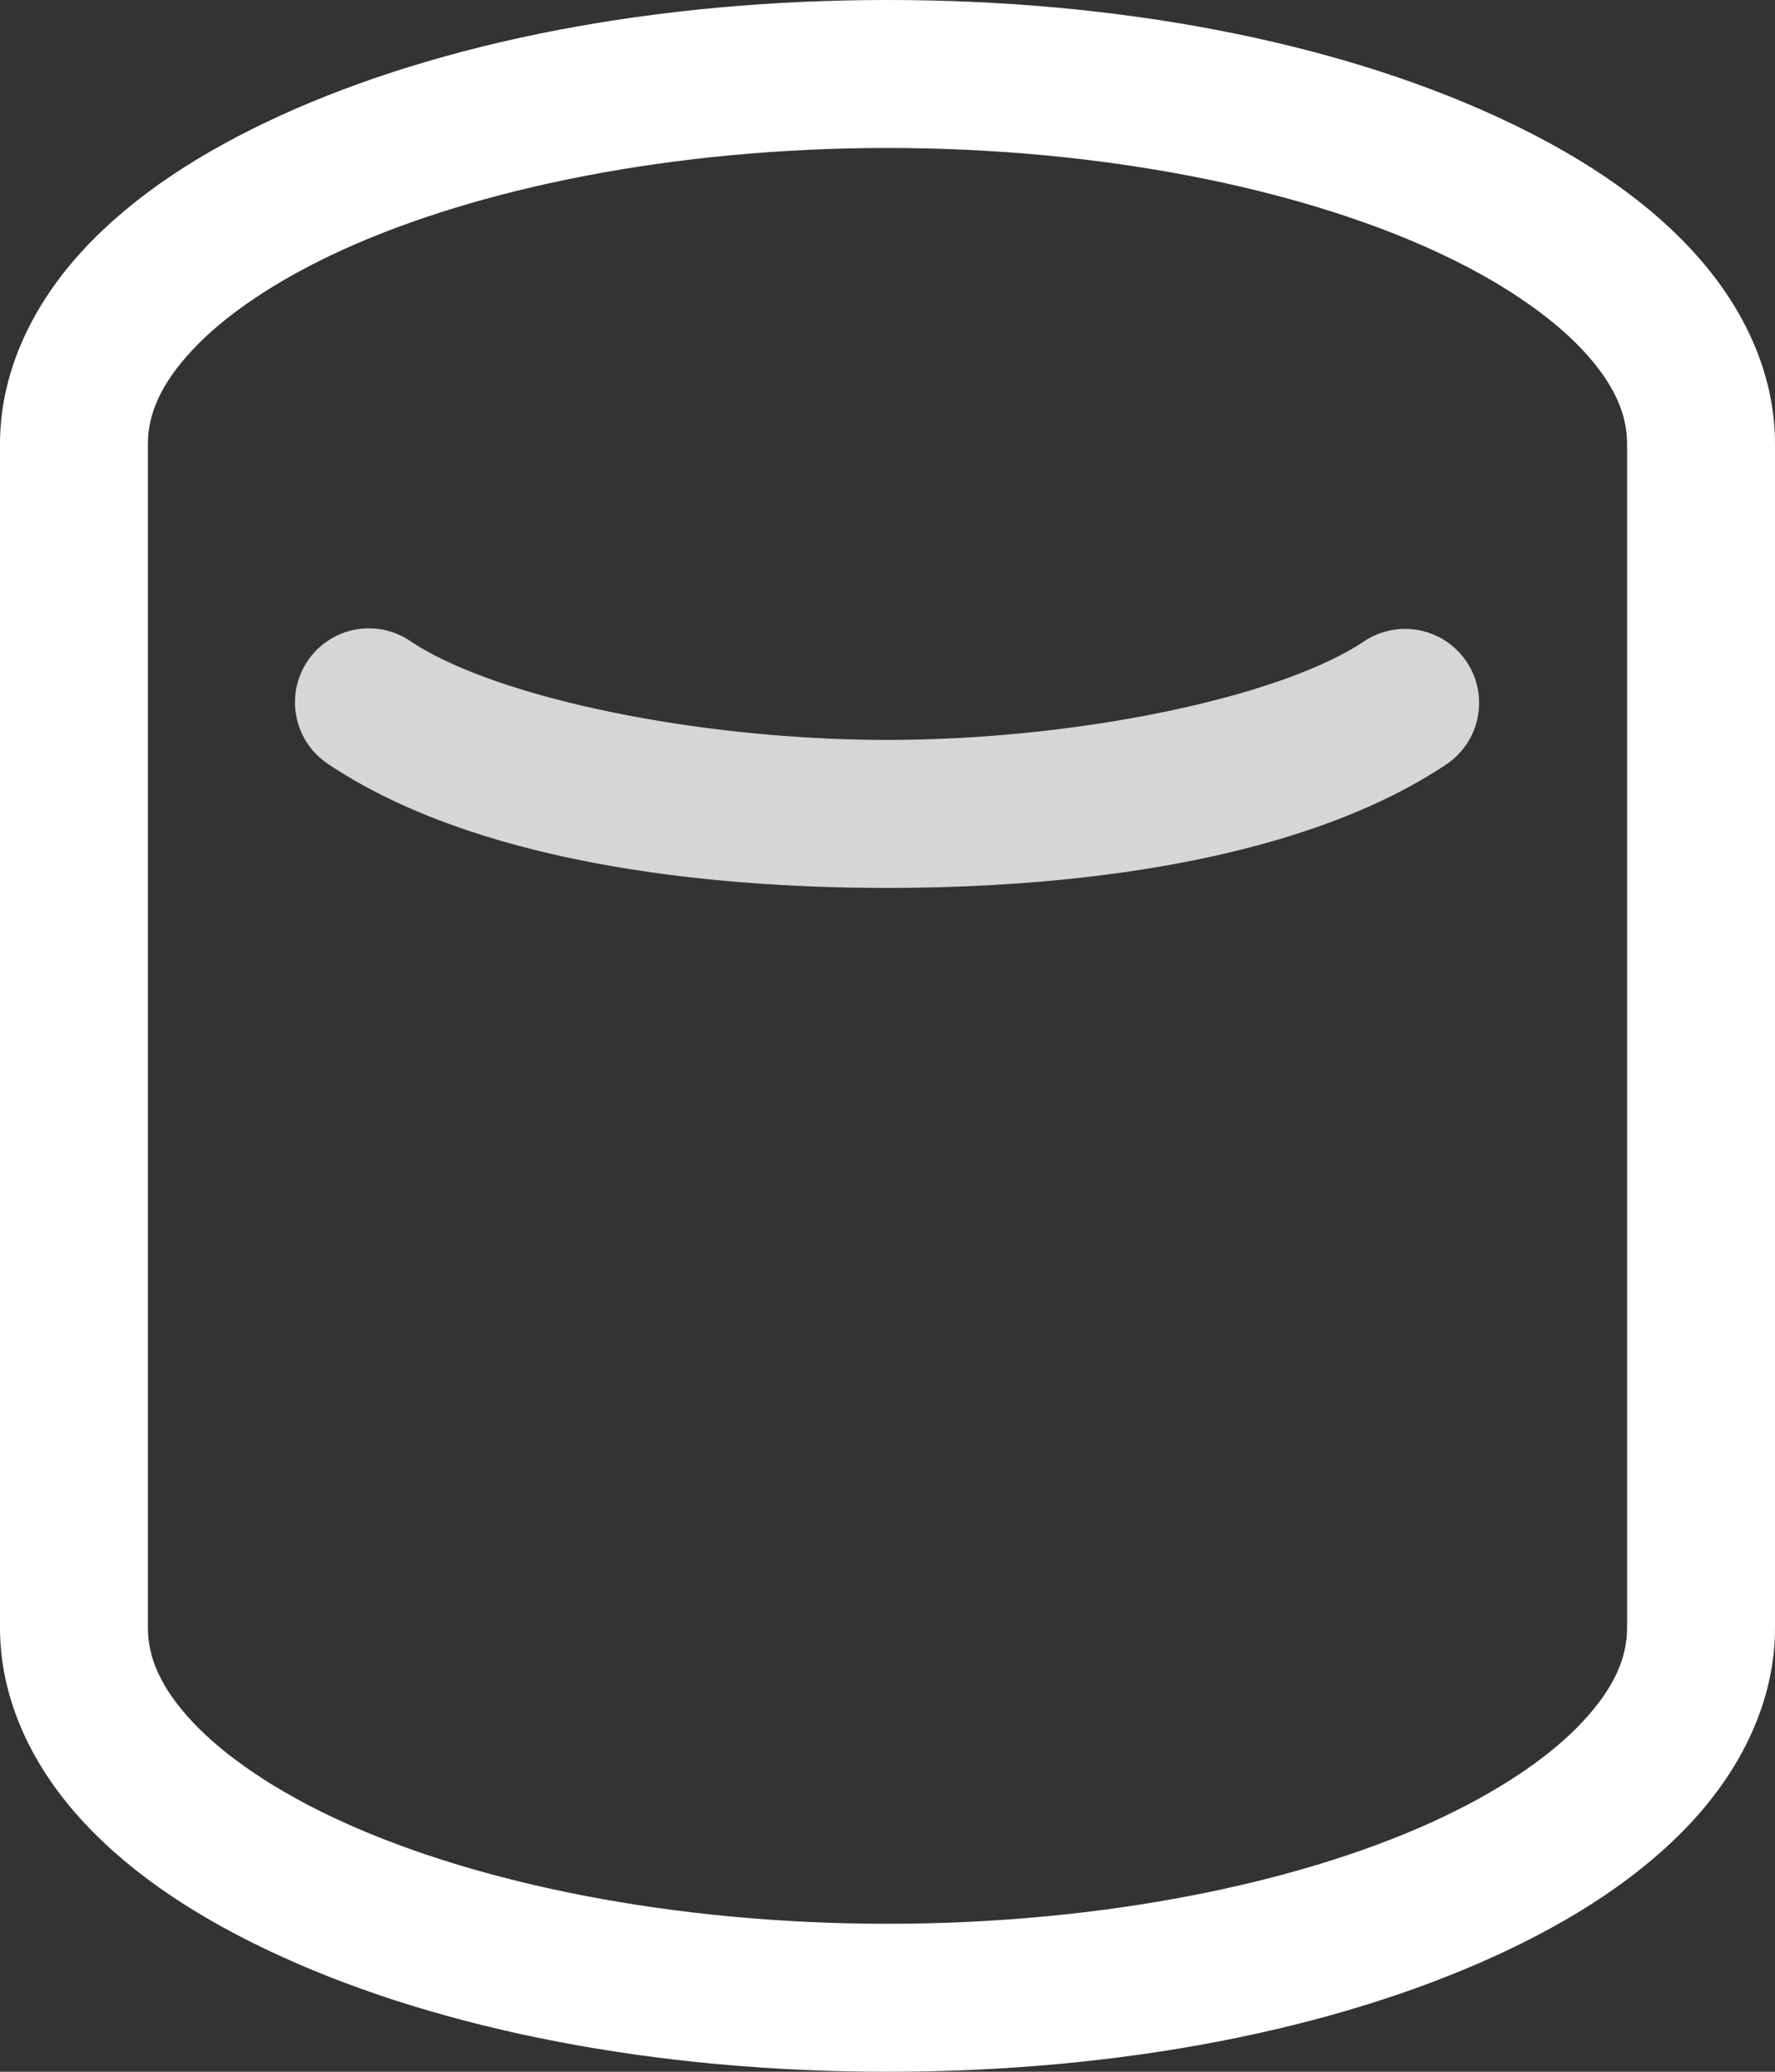
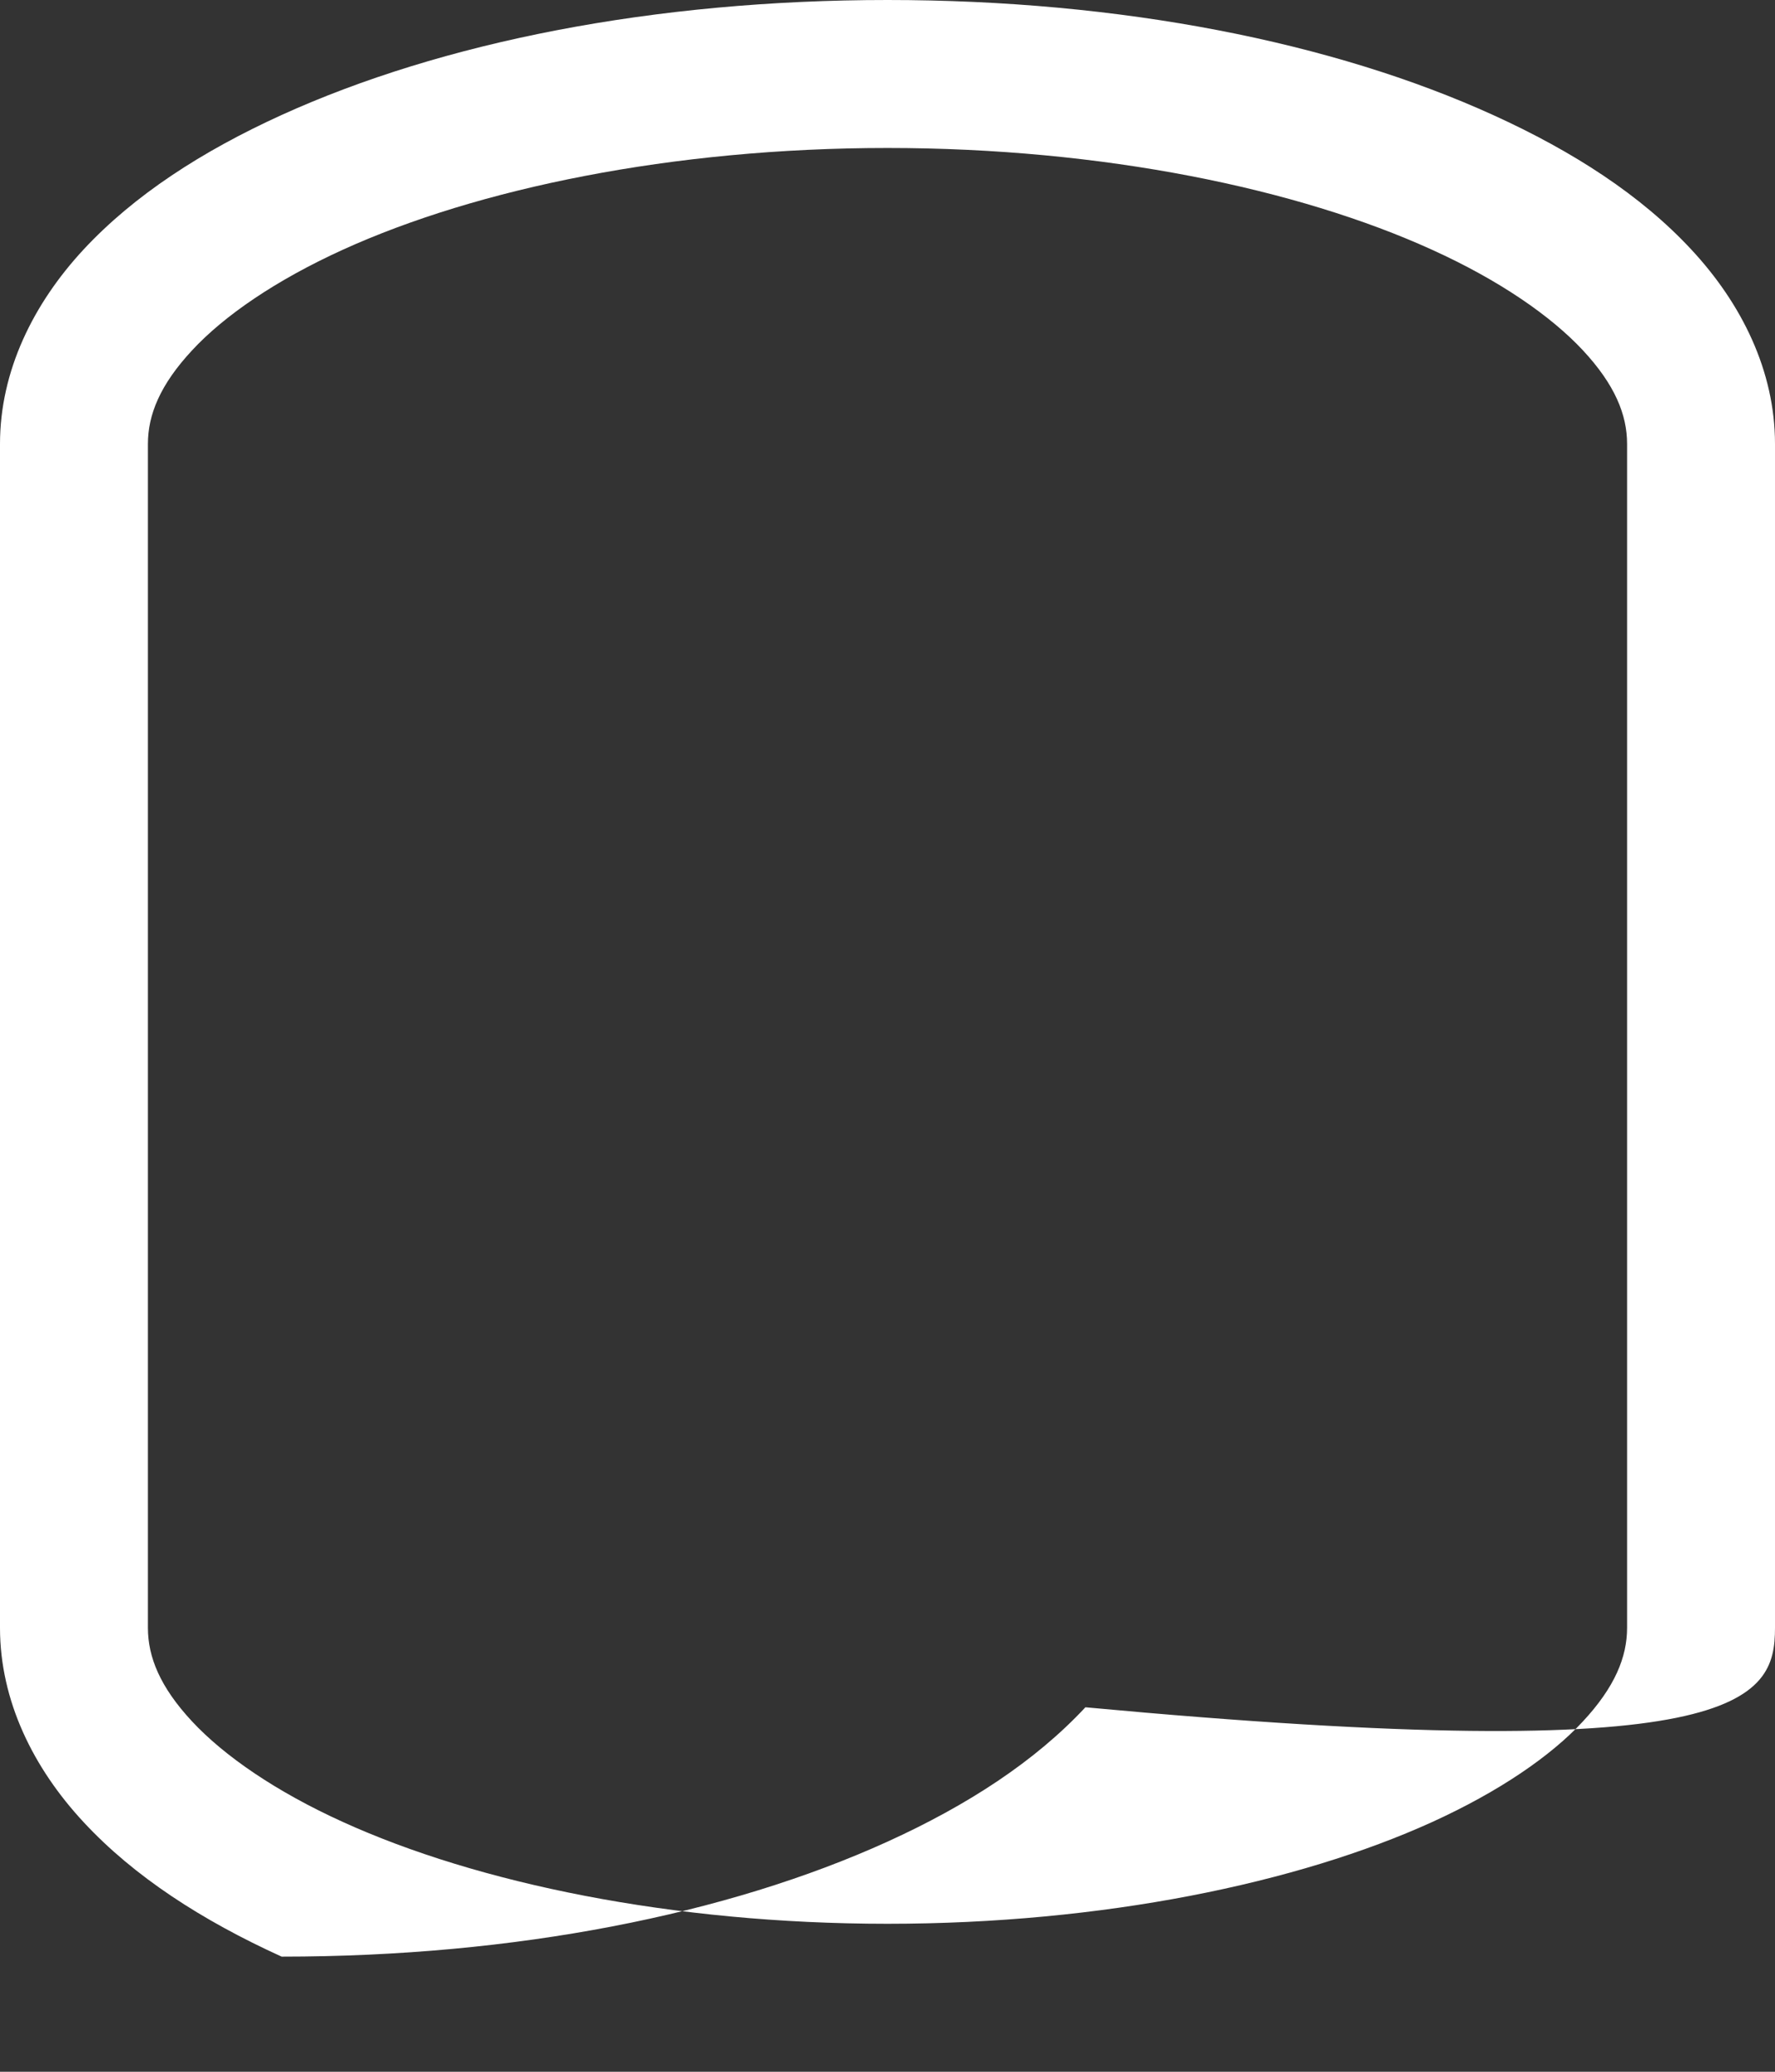
<svg xmlns="http://www.w3.org/2000/svg" xmlns:ns1="http://www.inkscape.org/namespaces/inkscape" xmlns:ns2="http://sodipodi.sourceforge.net/DTD/sodipodi-0.dtd" ns1:export-ydpi="96" ns1:export-xdpi="96" ns1:export-filename="blender_icons.png" style="display:inline;enable-background:new" ns1:output_extension="org.inkscape.output.svg.inkscape" ns2:docname="blender_icons.svg" version="1.0" ns1:version="1.2 (dc2aeda, 2022-05-15)" ns2:version="0.32" id="svg2" height="14" width="12">
  <rect width="100%" height="100%" fill="#333333" stroke="none" />
  <ns2:namedview ns1:pagecheckerboard="true" ns1:document-rotation="0" pagecolor="#808080" bordercolor="#666666" borderopacity="1" objecttolerance="10" gridtolerance="10" guidetolerance="10" ns1:pageopacity="0" ns1:pageshadow="2" ns1:window-width="1728" ns1:window-height="1051" id="namedview34335" showgrid="false" ns1:zoom="1.7115805" ns1:cx="217.6351" ns1:cy="369.54148" ns1:window-x="767" ns1:window-y="92" ns1:window-maximized="0" ns1:current-layer="layer4" ns1:showpageshadow="2" ns1:deskcolor="#808080" />
  <defs id="defs4" />
  <g ns1:groupmode="layer" id="layer8" ns1:label="icons" style="display:inline" transform="translate(-154,-389)">
    <g id="g6336" style="display:inline;fill:#ffffff;enable-background:new" ns1:label="S-8">
-       <path ns1:connector-curvature="0" id="path17349-5" d="m 156.496,393.246 a 0.5,0.5 0 0 0 -0.273,0.92 c 0.927,0.618 2.377,0.834 3.777,0.834 1.397,0 2.85,-0.216 3.777,-0.834 a 0.5,0.5 0 1 0 -0.555,-0.832 C 162.65,393.716 161.272,394 160,394 c -1.276,0 -2.65,-0.284 -3.223,-0.666 a 0.5,0.5 0 0 0 -0.281,-0.088 z" style="color:#000000;font-style:normal;font-variant:normal;font-weight:normal;font-stretch:normal;font-size:medium;line-height:normal;font-family:sans-serif;font-variant-ligatures:normal;font-variant-position:normal;font-variant-caps:normal;font-variant-numeric:normal;font-variant-alternates:normal;font-feature-settings:normal;text-indent:0;text-align:start;text-decoration:none;text-decoration-line:none;text-decoration-style:solid;text-decoration-color:#000000;letter-spacing:normal;word-spacing:normal;text-transform:none;writing-mode:lr-tb;direction:ltr;text-orientation:mixed;dominant-baseline:auto;baseline-shift:baseline;text-anchor:start;white-space:normal;shape-padding:0;clip-rule:nonzero;display:inline;overflow:visible;visibility:visible;opacity:0.8;isolation:auto;mix-blend-mode:normal;color-interpolation:sRGB;color-interpolation-filters:linearRGB;solid-color:#000000;solid-opacity:1;vector-effect:none;fill:#ffffff;fill-opacity:1;fill-rule:nonzero;stroke:none;stroke-width:1;stroke-linecap:round;stroke-linejoin:round;stroke-miterlimit:4;stroke-dasharray:none;stroke-dashoffset:0;stroke-opacity:1;marker:none;color-rendering:auto;image-rendering:auto;shape-rendering:auto;text-rendering:auto;enable-background:new" />
-       <path ns1:connector-curvature="0" id="path17351" d="m 160,389 c -1.58,0 -3.013,0.285 -4.096,0.777 -0.541,0.246 -0.998,0.543 -1.338,0.908 C 154.226,391.051 154,391.506 154,392 v 3 5 c 0,0.494 0.226,0.949 0.566,1.314 0.34,0.366 0.797,0.662 1.338,0.908 C 156.987,402.715 158.42,403 160,403 c 1.58,0 3.013,-0.285 4.096,-0.777 0.541,-0.246 0.998,-0.543 1.338,-0.908 C 165.774,400.949 166,400.494 166,400 v -5 -3 c 0,-0.494 -0.226,-0.949 -0.566,-1.314 -0.34,-0.366 -0.797,-0.662 -1.338,-0.908 C 163.013,389.285 161.58,389 160,389 Z m 0,1 c 1.457,0 2.774,0.275 3.682,0.688 0.454,0.206 0.803,0.447 1.02,0.68 C 164.918,391.6 165,391.803 165,392 v 3 5 c 0,0.197 -0.082,0.4 -0.299,0.633 -0.216,0.233 -0.565,0.473 -1.02,0.68 C 162.774,401.725 161.457,402 160,402 c -1.457,0 -2.774,-0.275 -3.682,-0.688 -0.454,-0.206 -0.803,-0.447 -1.02,-0.68 C 155.082,400.4 155,400.197 155,400 v -5 -3 c 0,-0.197 0.082,-0.4 0.299,-0.633 0.216,-0.233 0.565,-0.473 1.02,-0.68 C 157.226,390.275 158.543,390 160,390 Z" style="color:#000000;font-style:normal;font-variant:normal;font-weight:normal;font-stretch:normal;font-size:medium;line-height:normal;font-family:sans-serif;font-variant-ligatures:normal;font-variant-position:normal;font-variant-caps:normal;font-variant-numeric:normal;font-variant-alternates:normal;font-feature-settings:normal;text-indent:0;text-align:start;text-decoration:none;text-decoration-line:none;text-decoration-style:solid;text-decoration-color:#000000;letter-spacing:normal;word-spacing:normal;text-transform:none;writing-mode:lr-tb;direction:ltr;text-orientation:mixed;dominant-baseline:auto;baseline-shift:baseline;text-anchor:start;white-space:normal;shape-padding:0;clip-rule:nonzero;display:inline;overflow:visible;visibility:visible;opacity:1;isolation:auto;mix-blend-mode:normal;color-interpolation:sRGB;color-interpolation-filters:linearRGB;solid-color:#000000;solid-opacity:1;vector-effect:none;fill:#ffffff;fill-opacity:1;fill-rule:nonzero;stroke:none;stroke-width:1;stroke-linecap:round;stroke-linejoin:round;stroke-miterlimit:4;stroke-dasharray:none;stroke-dashoffset:0;stroke-opacity:1;marker:none;color-rendering:auto;image-rendering:auto;shape-rendering:auto;text-rendering:auto;enable-background:new" />
+       <path ns1:connector-curvature="0" id="path17351" d="m 160,389 c -1.58,0 -3.013,0.285 -4.096,0.777 -0.541,0.246 -0.998,0.543 -1.338,0.908 C 154.226,391.051 154,391.506 154,392 v 3 5 c 0,0.494 0.226,0.949 0.566,1.314 0.34,0.366 0.797,0.662 1.338,0.908 c 1.58,0 3.013,-0.285 4.096,-0.777 0.541,-0.246 0.998,-0.543 1.338,-0.908 C 165.774,400.949 166,400.494 166,400 v -5 -3 c 0,-0.494 -0.226,-0.949 -0.566,-1.314 -0.34,-0.366 -0.797,-0.662 -1.338,-0.908 C 163.013,389.285 161.58,389 160,389 Z m 0,1 c 1.457,0 2.774,0.275 3.682,0.688 0.454,0.206 0.803,0.447 1.02,0.68 C 164.918,391.6 165,391.803 165,392 v 3 5 c 0,0.197 -0.082,0.4 -0.299,0.633 -0.216,0.233 -0.565,0.473 -1.02,0.68 C 162.774,401.725 161.457,402 160,402 c -1.457,0 -2.774,-0.275 -3.682,-0.688 -0.454,-0.206 -0.803,-0.447 -1.02,-0.68 C 155.082,400.4 155,400.197 155,400 v -5 -3 c 0,-0.197 0.082,-0.4 0.299,-0.633 0.216,-0.233 0.565,-0.473 1.02,-0.68 C 157.226,390.275 158.543,390 160,390 Z" style="color:#000000;font-style:normal;font-variant:normal;font-weight:normal;font-stretch:normal;font-size:medium;line-height:normal;font-family:sans-serif;font-variant-ligatures:normal;font-variant-position:normal;font-variant-caps:normal;font-variant-numeric:normal;font-variant-alternates:normal;font-feature-settings:normal;text-indent:0;text-align:start;text-decoration:none;text-decoration-line:none;text-decoration-style:solid;text-decoration-color:#000000;letter-spacing:normal;word-spacing:normal;text-transform:none;writing-mode:lr-tb;direction:ltr;text-orientation:mixed;dominant-baseline:auto;baseline-shift:baseline;text-anchor:start;white-space:normal;shape-padding:0;clip-rule:nonzero;display:inline;overflow:visible;visibility:visible;opacity:1;isolation:auto;mix-blend-mode:normal;color-interpolation:sRGB;color-interpolation-filters:linearRGB;solid-color:#000000;solid-opacity:1;vector-effect:none;fill:#ffffff;fill-opacity:1;fill-rule:nonzero;stroke:none;stroke-width:1;stroke-linecap:round;stroke-linejoin:round;stroke-miterlimit:4;stroke-dasharray:none;stroke-dashoffset:0;stroke-opacity:1;marker:none;color-rendering:auto;image-rendering:auto;shape-rendering:auto;text-rendering:auto;enable-background:new" />
    </g>
  </g>
</svg>